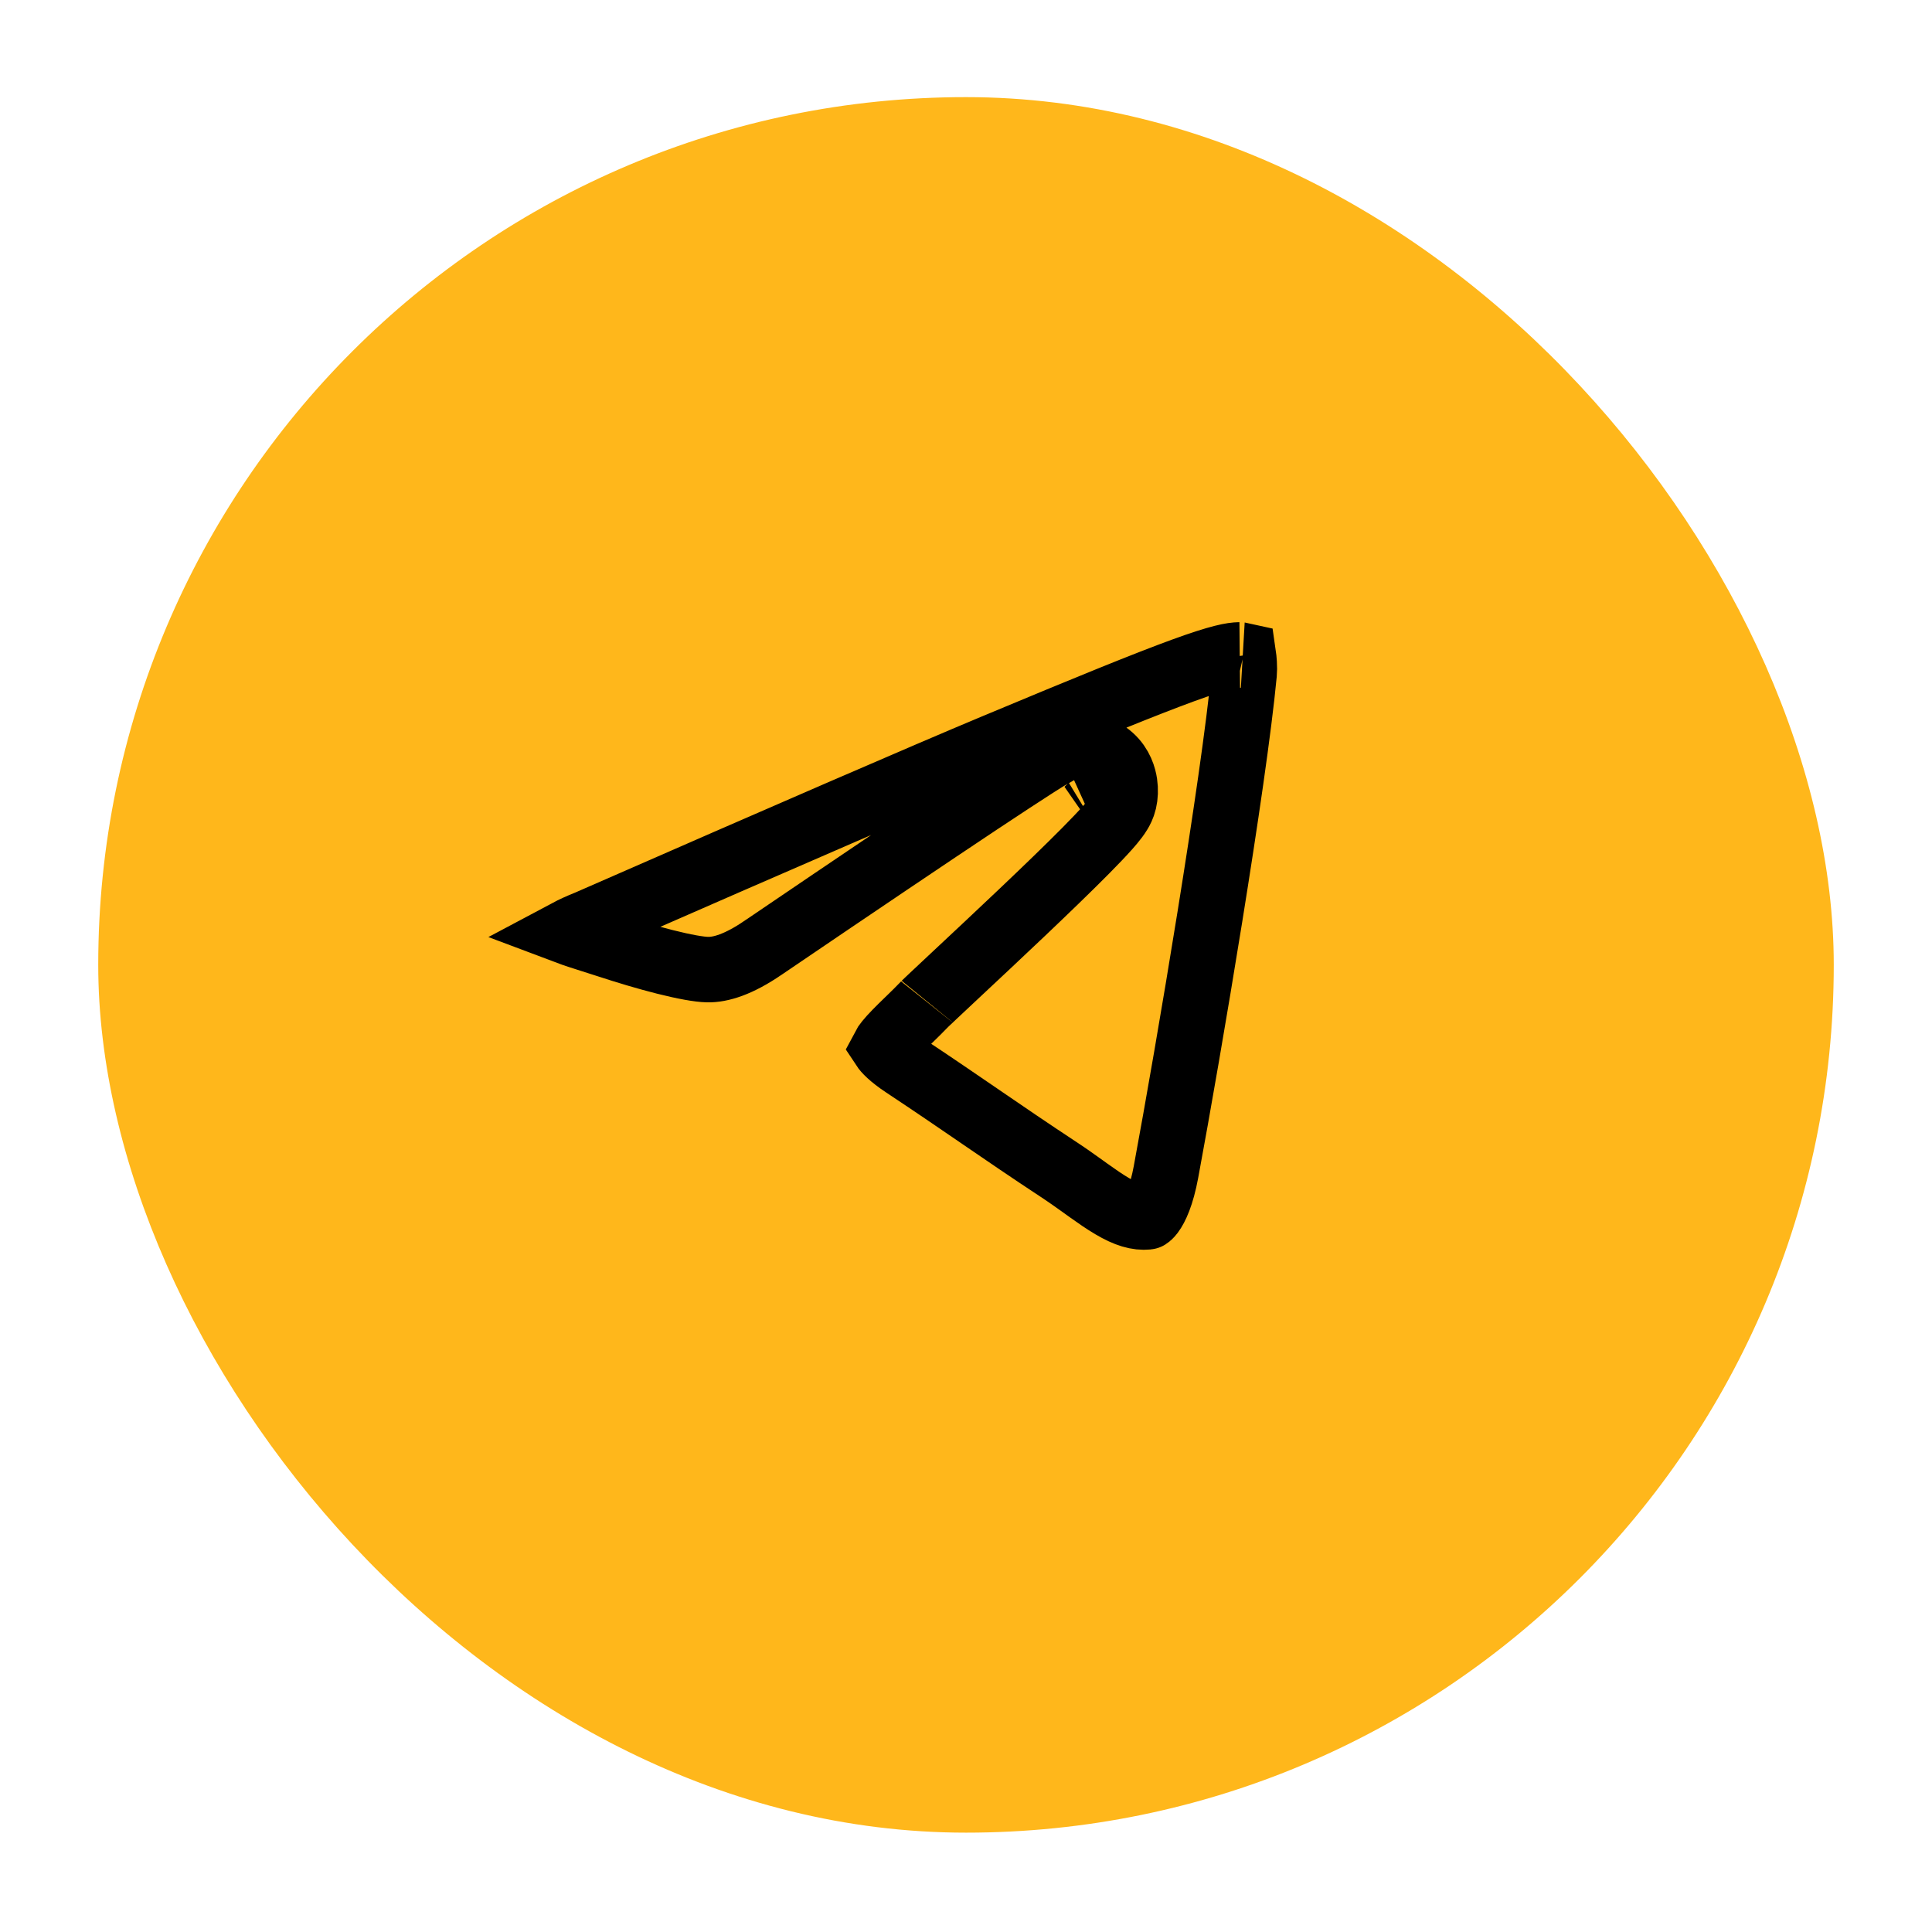
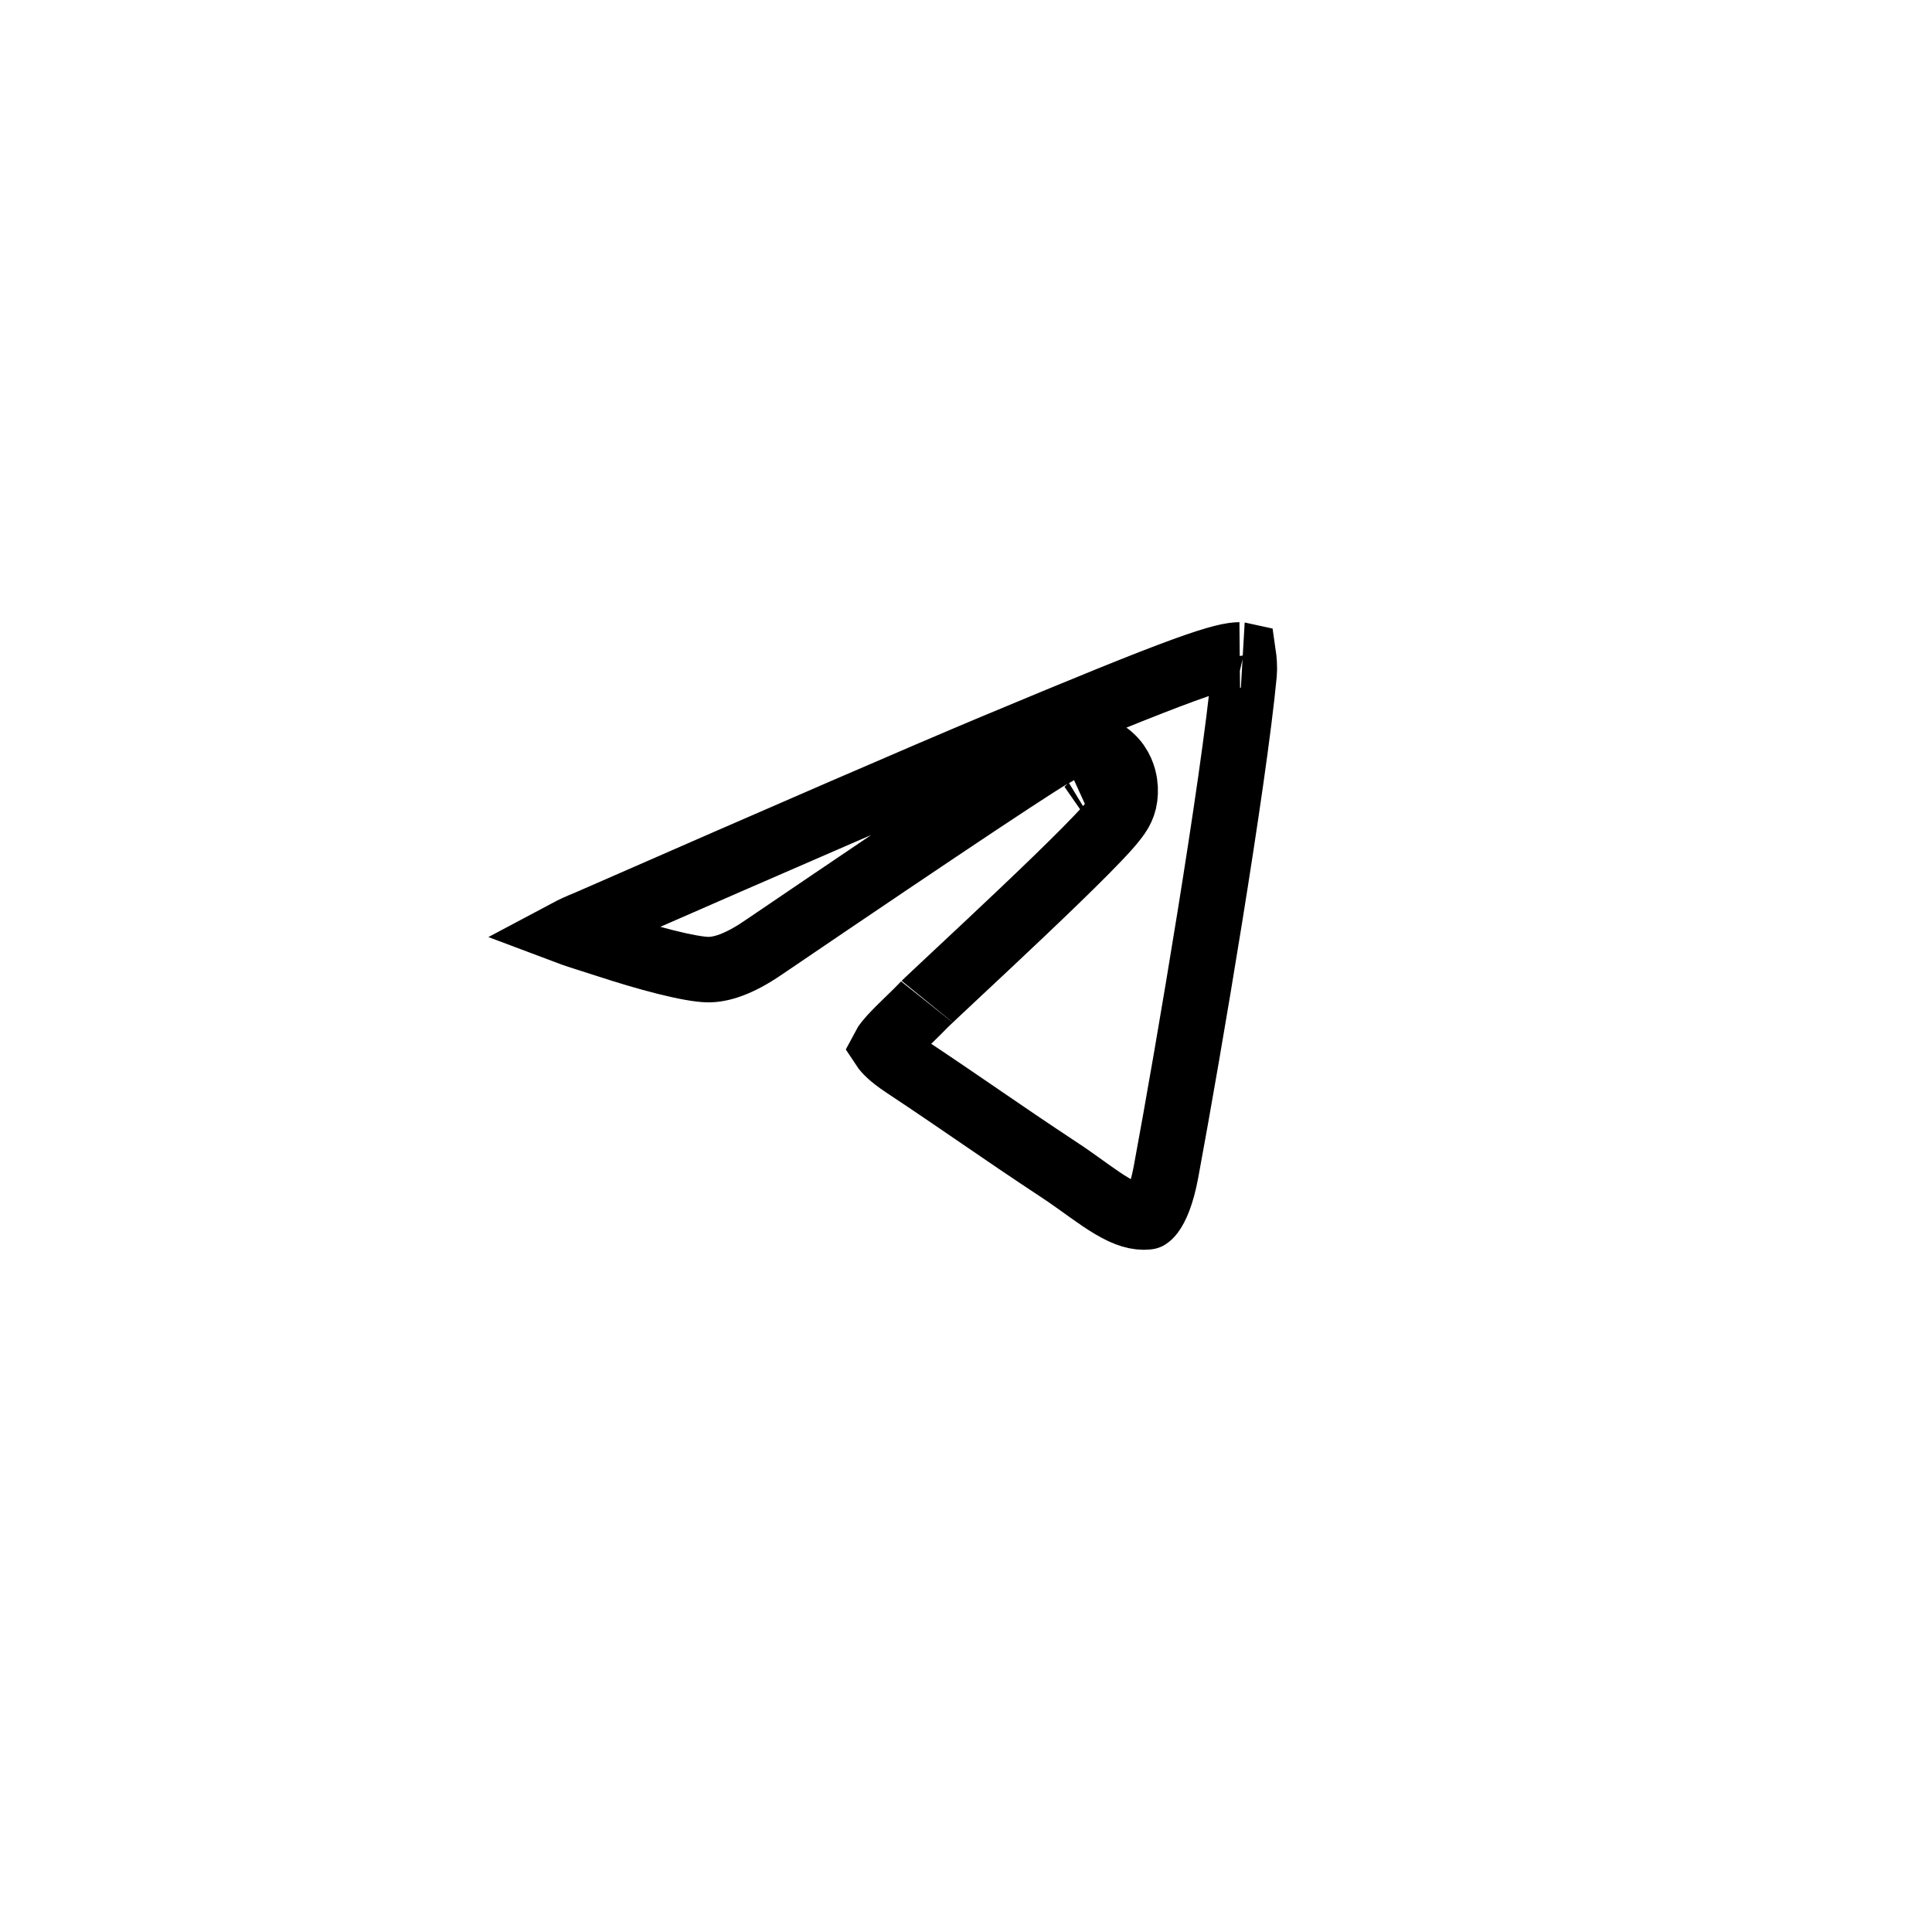
<svg xmlns="http://www.w3.org/2000/svg" width="59" height="59" viewBox="0 0 59 59" fill="none">
  <g filter="url(#filter0_d_377_11968)">
-     <rect x="3" y="2" width="53" height="53" rx="26.5" fill="#FFB71B" />
-   </g>
+     </g>
  <path d="M17.952 28.18L17.968 28.174L17.982 28.167C24.158 25.462 28.267 23.682 30.318 22.824C33.262 21.593 35.017 20.88 36.132 20.473C37.264 20.06 37.632 20.004 37.85 20C37.849 20 37.865 20 37.894 20.003C37.919 20.006 37.946 20.01 37.972 20.016C37.979 20.064 37.989 20.15 37.995 20.253C38.002 20.378 38.002 20.491 37.994 20.569C37.68 23.885 36.309 32.016 35.607 35.791C35.474 36.508 35.294 36.875 35.167 37.046C35.107 37.125 35.067 37.152 35.056 37.158C35.053 37.16 35.051 37.161 35.05 37.161C34.732 37.191 34.408 37.097 33.96 36.832C33.732 36.698 33.496 36.534 33.223 36.339C33.18 36.308 33.136 36.276 33.09 36.243C32.86 36.078 32.604 35.895 32.338 35.72C31.414 35.111 30.691 34.616 29.969 34.122L29.873 34.056C29.183 33.584 28.485 33.106 27.614 32.529C27.199 32.254 27.041 32.071 26.987 31.989C27.03 31.906 27.135 31.765 27.365 31.53C27.471 31.421 27.585 31.31 27.716 31.183C27.733 31.167 27.75 31.151 27.767 31.134C27.914 30.991 28.077 30.832 28.24 30.662C28.238 30.665 28.243 30.66 28.26 30.642C28.276 30.627 28.297 30.606 28.324 30.581C28.378 30.529 28.45 30.461 28.539 30.378C28.698 30.228 28.906 30.033 29.149 29.806L29.229 29.731C29.783 29.214 30.495 28.547 31.202 27.876C31.907 27.207 32.613 26.526 33.152 25.982C33.42 25.711 33.657 25.464 33.834 25.264C33.921 25.166 34.006 25.065 34.076 24.971C34.111 24.925 34.151 24.867 34.189 24.803C34.218 24.755 34.289 24.631 34.327 24.466C34.364 24.308 34.373 24.115 34.345 23.925C34.317 23.736 34.229 23.392 33.921 23.117C33.617 22.845 33.27 22.79 33.047 22.788C32.846 22.787 32.669 22.828 32.602 22.843C32.599 22.843 32.596 22.844 32.594 22.845C32.438 22.88 32.302 22.955 32.282 22.966C32.281 22.967 32.28 22.967 32.279 22.967C32.225 22.996 32.165 23.031 32.104 23.067C31.98 23.141 31.815 23.244 31.614 23.372C31.211 23.63 30.635 24.008 29.889 24.503C28.396 25.495 26.206 26.971 23.322 28.93L23.322 28.93L23.315 28.934C22.561 29.454 22.003 29.619 21.608 29.61C21.352 29.605 20.894 29.523 20.307 29.375C19.743 29.233 19.132 29.048 18.605 28.876C18.407 28.812 18.229 28.755 18.067 28.704C17.774 28.611 17.535 28.535 17.336 28.46C17.494 28.376 17.697 28.282 17.952 28.18ZM16.932 28.736C16.932 28.736 16.934 28.734 16.938 28.73C16.934 28.734 16.932 28.736 16.932 28.736ZM33.218 24.733C33.244 24.72 33.239 24.724 33.215 24.735C33.216 24.734 33.217 24.734 33.218 24.733Z" stroke="black" stroke-width="2" />
  <defs>
    <filter id="filter0_d_377_11968" x="0.102" y="0.068" width="58.797" height="58.797" filterUnits="userSpaceOnUse" color-interpolation-filters="sRGB">
      <feFlood flood-opacity="0" result="BackgroundImageFix" />
      <feColorMatrix in="SourceAlpha" type="matrix" values="0 0 0 0 0 0 0 0 0 0 0 0 0 0 0 0 0 0 127 0" result="hardAlpha" />
      <feOffset dy="0.966" />
      <feGaussianBlur stdDeviation="1.449" />
      <feColorMatrix type="matrix" values="0 0 0 0 0 0 0 0 0 0 0 0 0 0 0 0 0 0 0.2 0" />
      <feBlend mode="hard-light" in2="BackgroundImageFix" result="effect1_dropShadow_377_11968" />
      <feBlend mode="normal" in="SourceGraphic" in2="effect1_dropShadow_377_11968" result="shape" />
    </filter>
  </defs>
</svg>